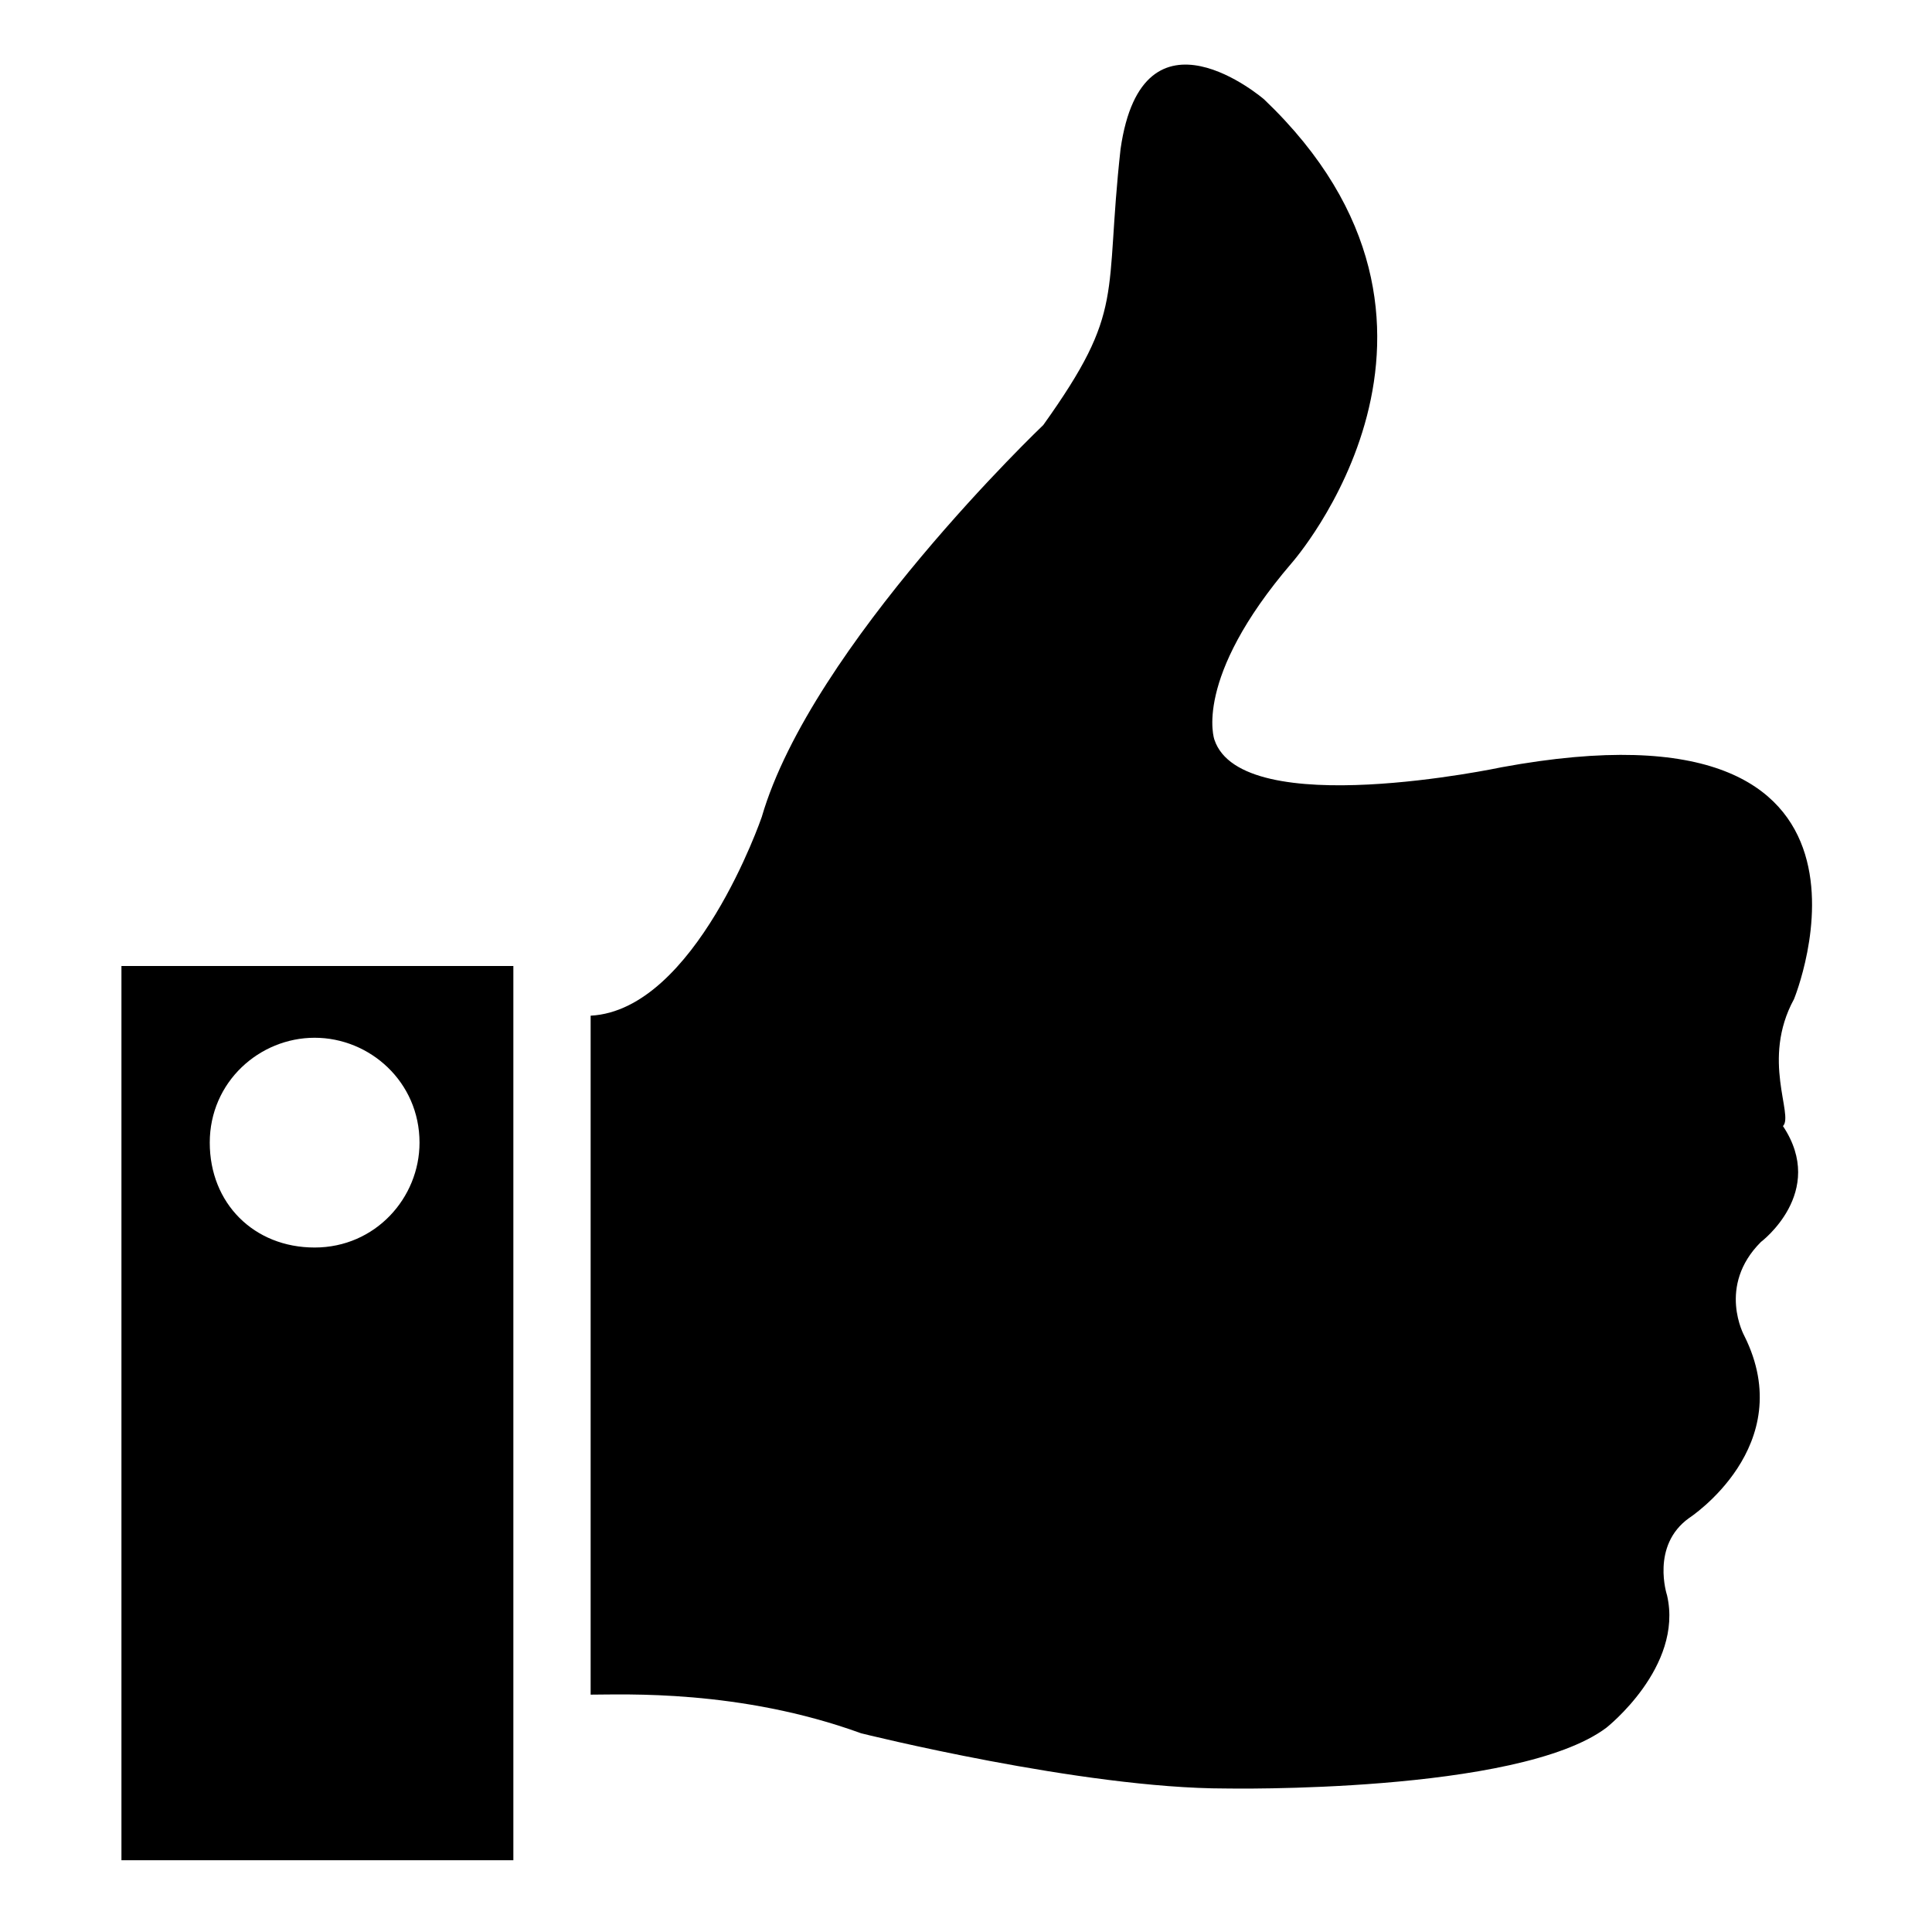
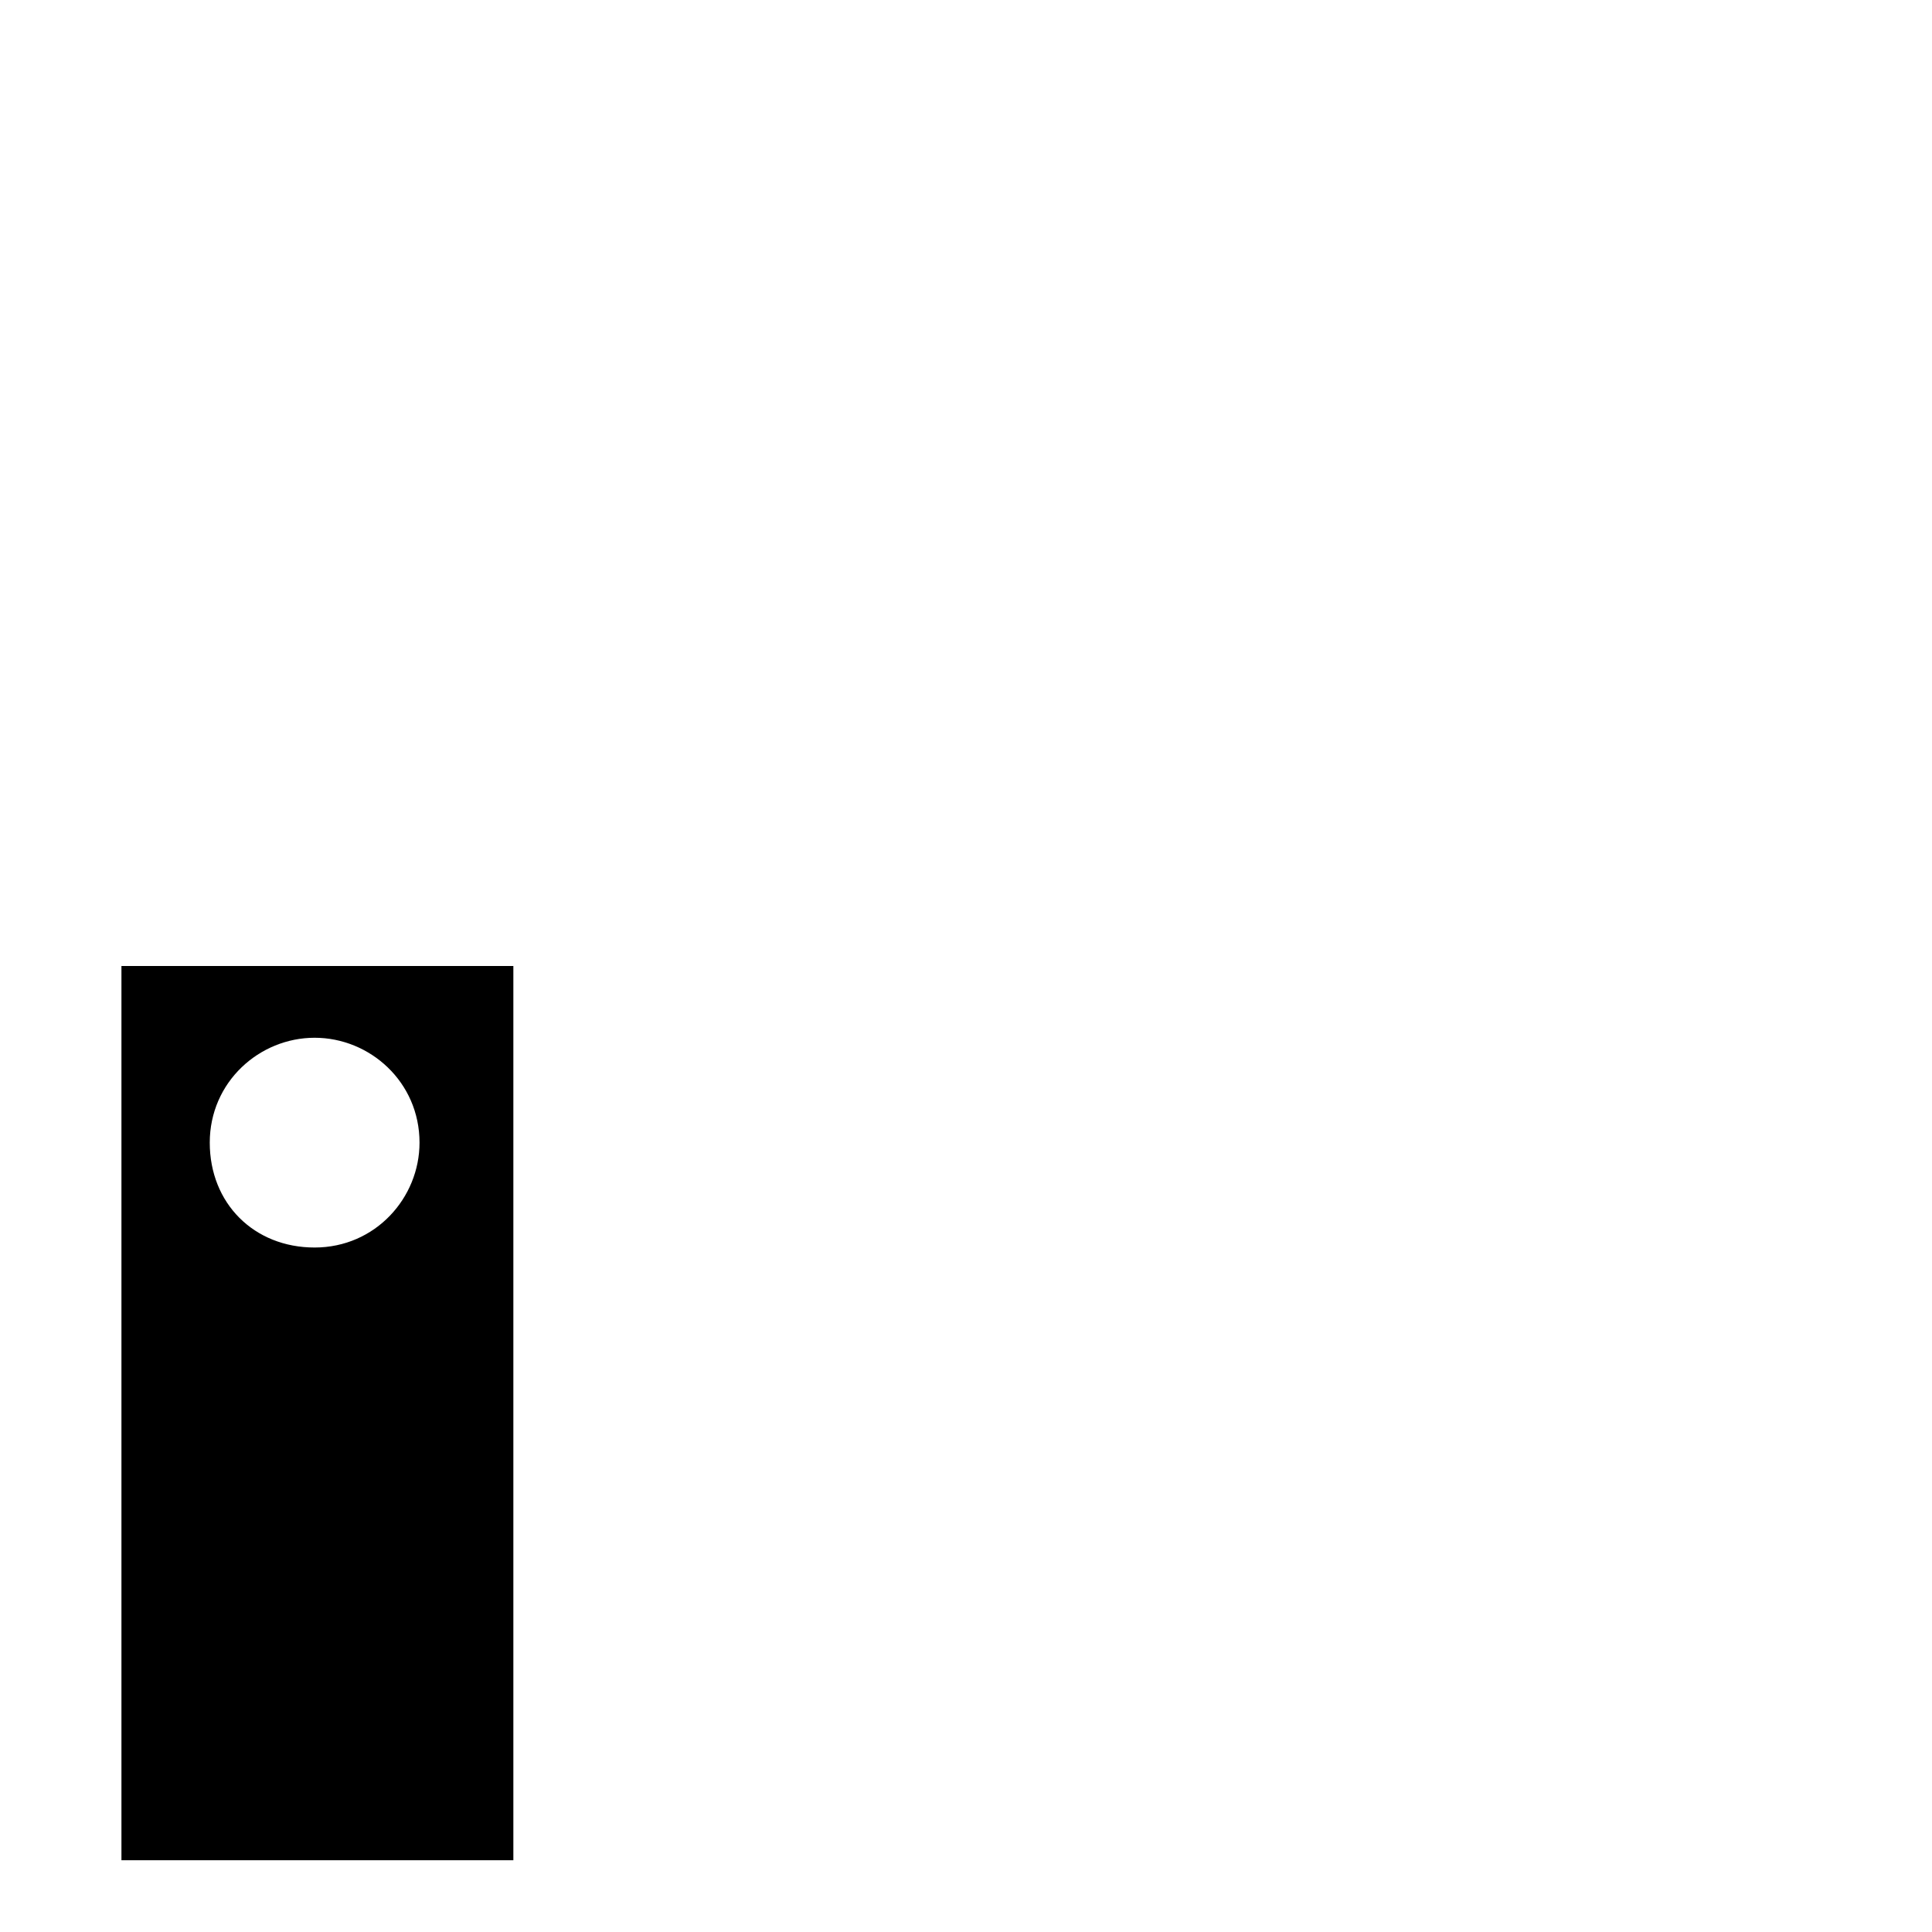
<svg xmlns="http://www.w3.org/2000/svg" version="1.1" id="Vrstva_1" x="0px" y="0px" viewBox="0 0 35 35" style="enable-background:new 0 0 35 35;" xml:space="preserve">
  <style type="text/css">
	.st0{fill:#FF8085;}
	.st1{fill:#F8AD3B;}
	.st2{fill:#4E85F4;}
	.st3{fill:#1A1A1A;}
	.st4{fill:#333333;}
	.st5{fill:#808080;}
	.st6{fill:#9AC644;}
	.st7{fill:#CCCCCC;}
	.st8{fill:#4D4D4D;}
	.st9{fill:#FFFFFF;}
	.st10{fill:#F4CCC2;}
	.st11{fill:#BFC493;}
	.st12{fill:#C2E0DD;}
	.st13{fill:#FFC581;}
	.st14{fill:#B1B1B1;}
	.st15{fill:#BF272D;}
	.st16{fill:#8EB72D;}
	.st17{fill:#98C444;}
	.st18{fill:#CBE6E3;}
	.st19{fill:#FFCE93;}
	.st20{fill:#DDDBAC;}
	.st21{fill:#F6CEC4;}
	.st22{fill:#BDD8E4;}
	.st23{fill:#A7CD5C;}
	.st24{fill:#ED7D84;}
	.st25{fill:#E0E0E0;}
	.st26{fill:#F7AC3A;}
	.st27{fill:#BFBFBF;}
	.st28{fill:#636363;}
	.st29{fill-rule:evenodd;clip-rule:evenodd;fill:#72BAB0;}
	.st30{fill-rule:evenodd;clip-rule:evenodd;fill:#FFFFFF;}
	.st31{fill:#72BAB0;}
	.st32{fill:#F5F1EC;}
</style>
  <g>
    <g>
      <path d="M2.2,33.7h7.1V17.5H2.2V33.7z M5.7,18.8c1,0,1.9,0.8,1.9,1.9c0,1-0.8,1.9-1.9,1.9s-1.9-0.8-1.9-1.9    C3.8,19.6,4.7,18.8,5.7,18.8z" />
-       <path d="M32.5,18.1c0,0,2.3-5.6-5.3-4.2c0,0-4.7,1-5.2-0.5c0,0-0.4-1.1,1.4-3.2c0,0,3.8-4.3-0.5-8.4c0,0-2.2-1.9-2.6,0.9    c-0.3,2.7,0.1,2.9-1.4,5c0,0-4.2,4-5.1,7.1c0,0-1.2,3.5-3.1,3.6v12.3c0.6,0,2.7-0.1,4.9,0.7c0,0,4,1,6.6,1c0,0,5.3,0.1,6.9-1.1    c0,0,1.4-1.1,1.1-2.4c0,0-0.3-0.9,0.4-1.4c0,0,2-1.3,1-3.3c0,0-0.5-0.9,0.3-1.7c0,0,1.2-0.9,0.4-2.1    C32.5,20.2,31.9,19.2,32.5,18.1z" />
    </g>
  </g>
</svg>